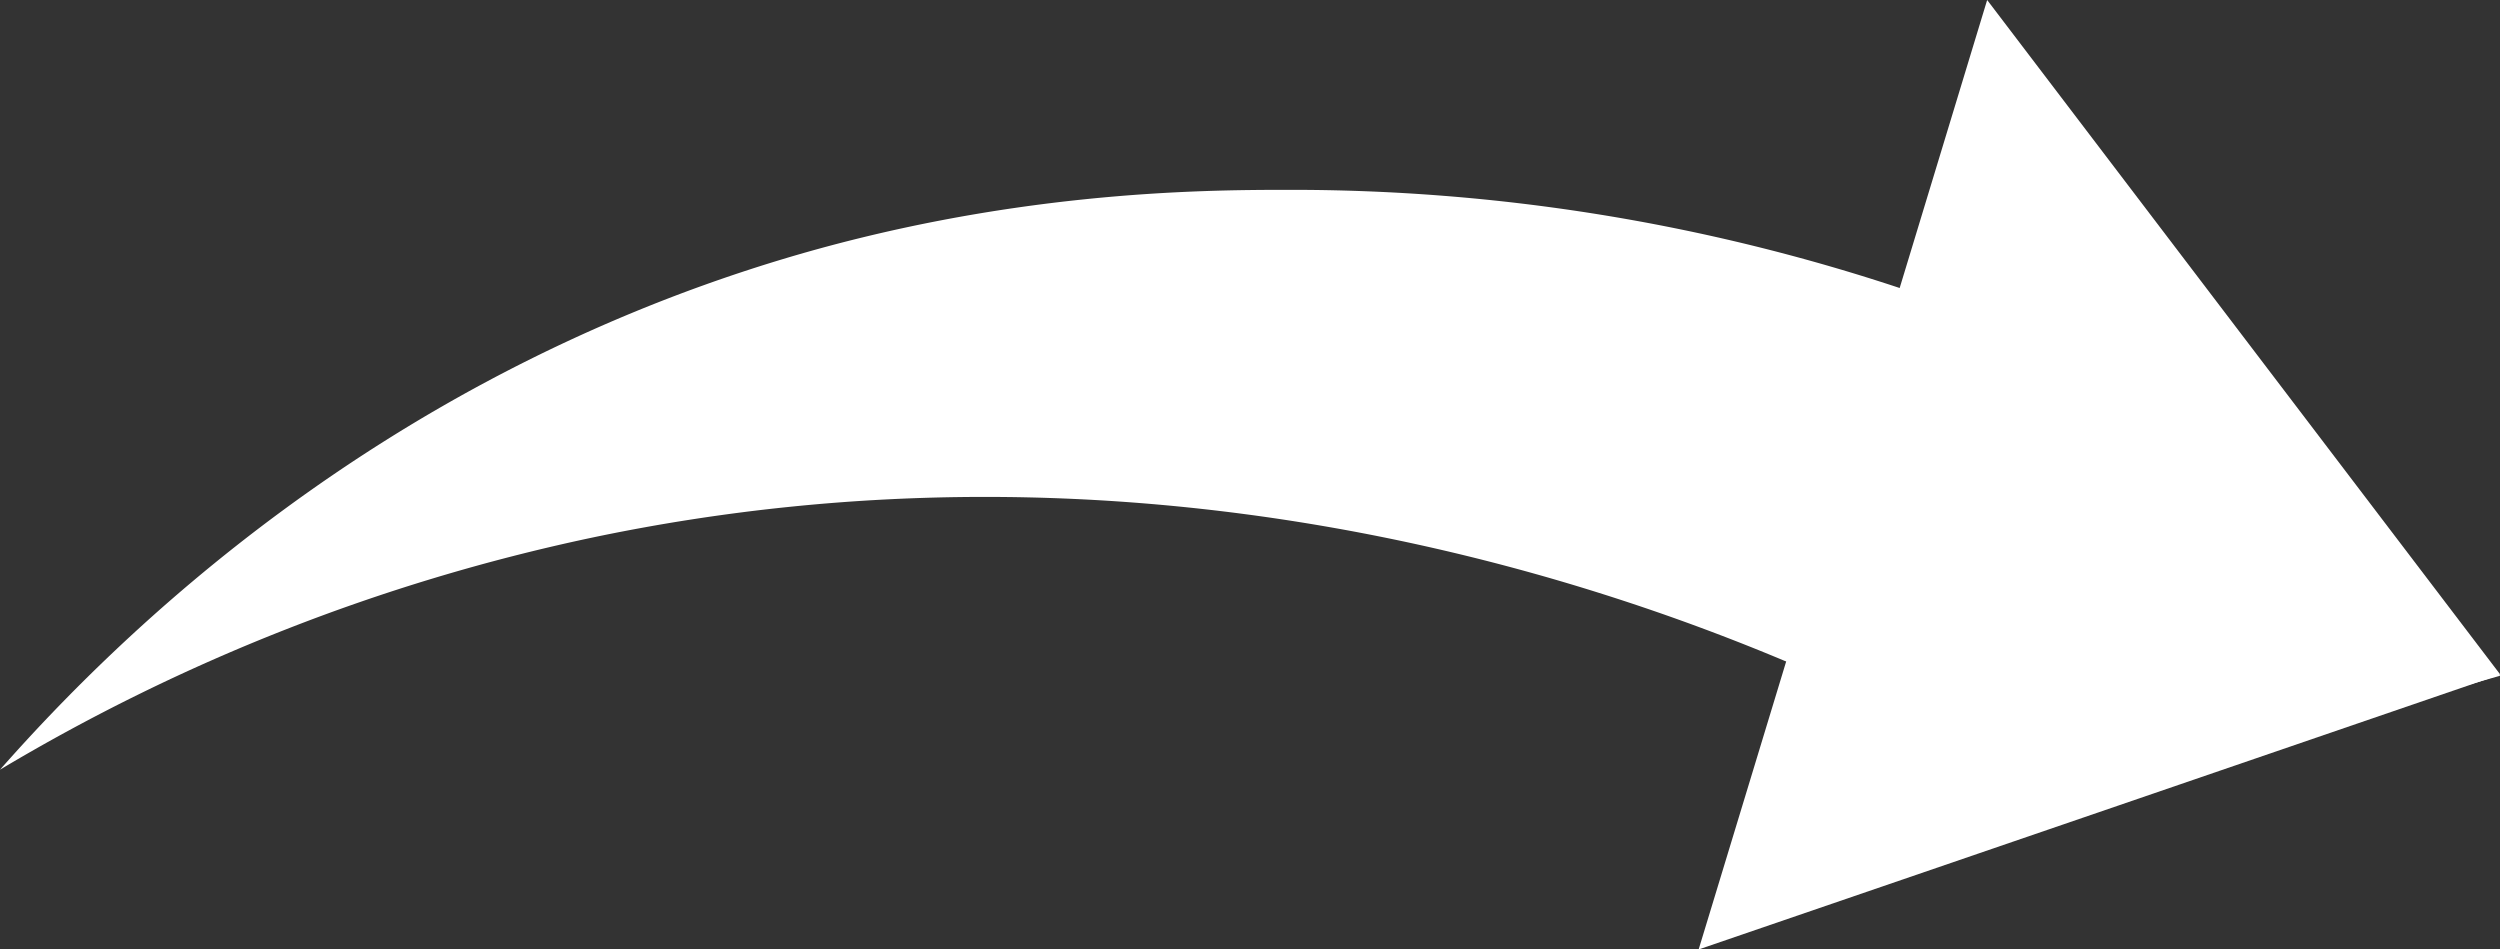
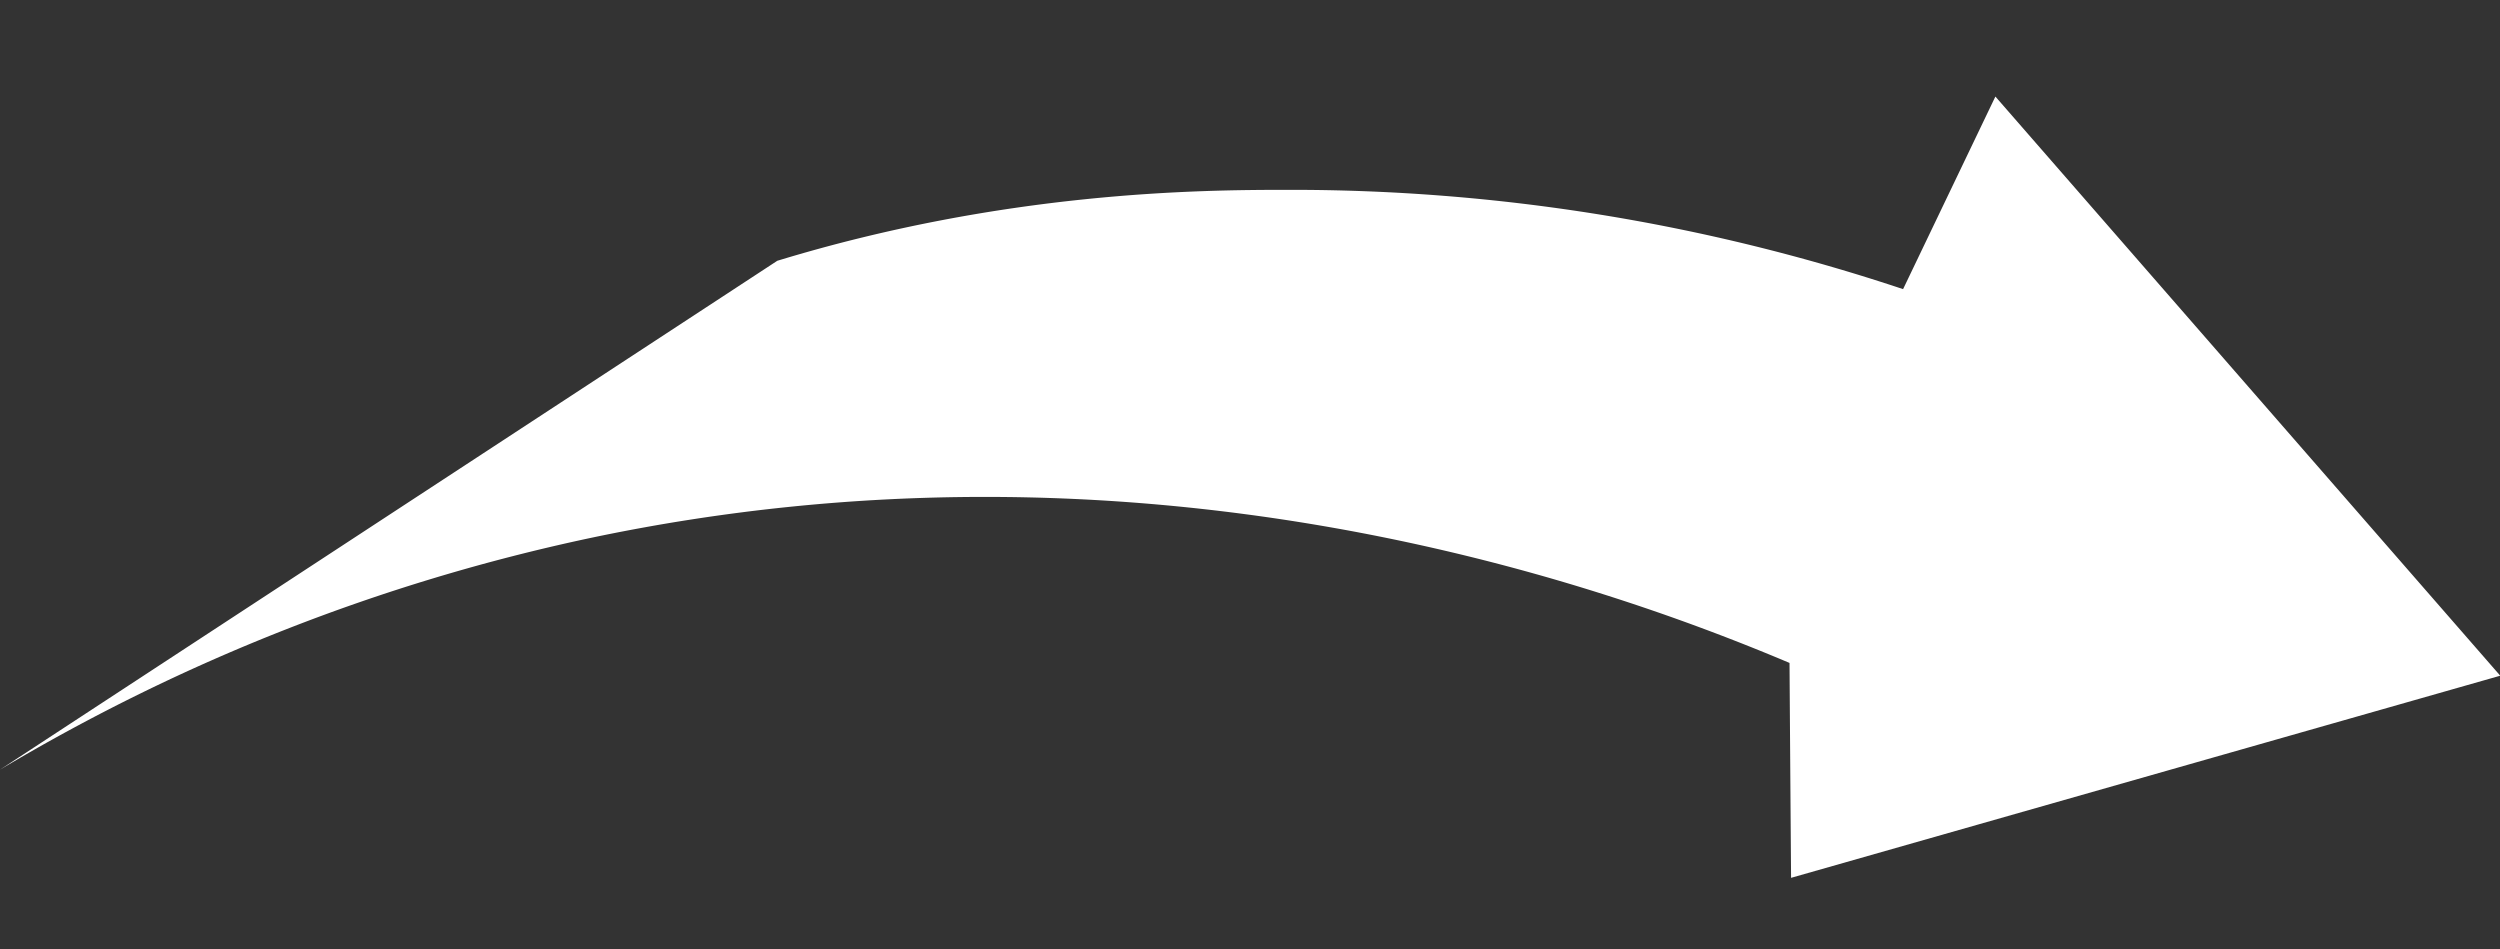
<svg xmlns="http://www.w3.org/2000/svg" data-name="Layer 16" fill="#000000" height="152.3" preserveAspectRatio="xMidYMid meet" version="1" viewBox="0.0 0.0 401.1 152.3" width="401.1" zoomAndPan="magnify">
  <rect x="0.0" y="0.0" width="401.1" height="152.3" fill="#333333" stroke="none" />
  <g id="change1_1">
-     <path d="M24.43,164.79a310.7,310.7,0,0,1,94.5-37.13c88.4-18.74,161.4,6.82,192.61,20q.12,17.25.25,34.48l113.78-32.43-81-92.92-14.81,30.9a309.76,309.76,0,0,0-98.85-15.93c-14,0-45.25.24-81.77,11.38C84.71,102.81,43.64,143,24.43,164.79Z" fill="#ffffff" transform="translate(-24.43 -41.3)" />
+     <path d="M24.43,164.79a310.7,310.7,0,0,1,94.5-37.13c88.4-18.74,161.4,6.82,192.61,20q.12,17.25.25,34.48l113.78-32.43-81-92.92-14.81,30.9a309.76,309.76,0,0,0-98.85-15.93c-14,0-45.25.24-81.77,11.38Z" fill="#ffffff" transform="translate(-24.43 -41.3)" />
  </g>
  <g id="change1_2">
-     <path d="M272.53 152.33L295.68 76.17 318.82 0 359.98 54.11 401.14 108.22 336.84 130.28 272.53 152.33z" fill="#ffffff" />
-   </g>
+     </g>
</svg>